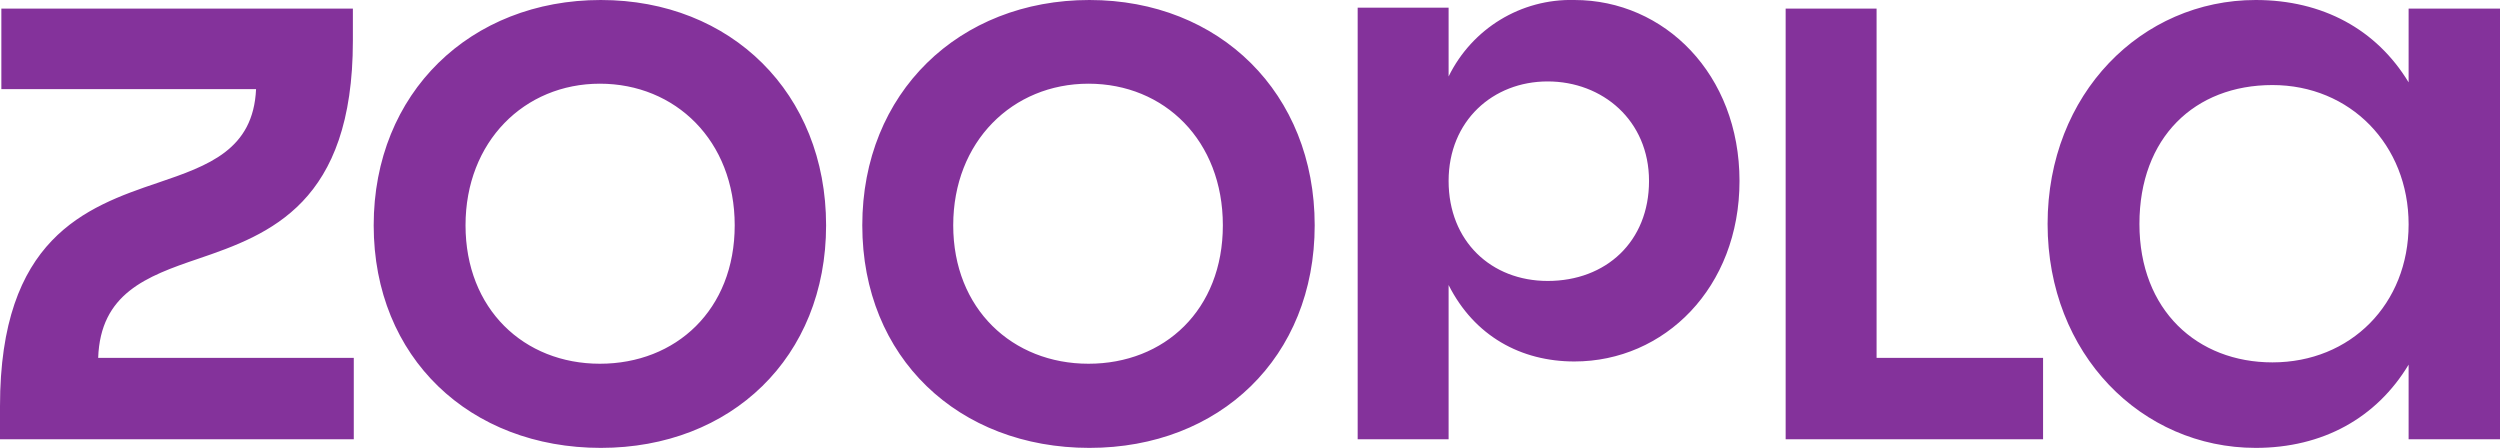
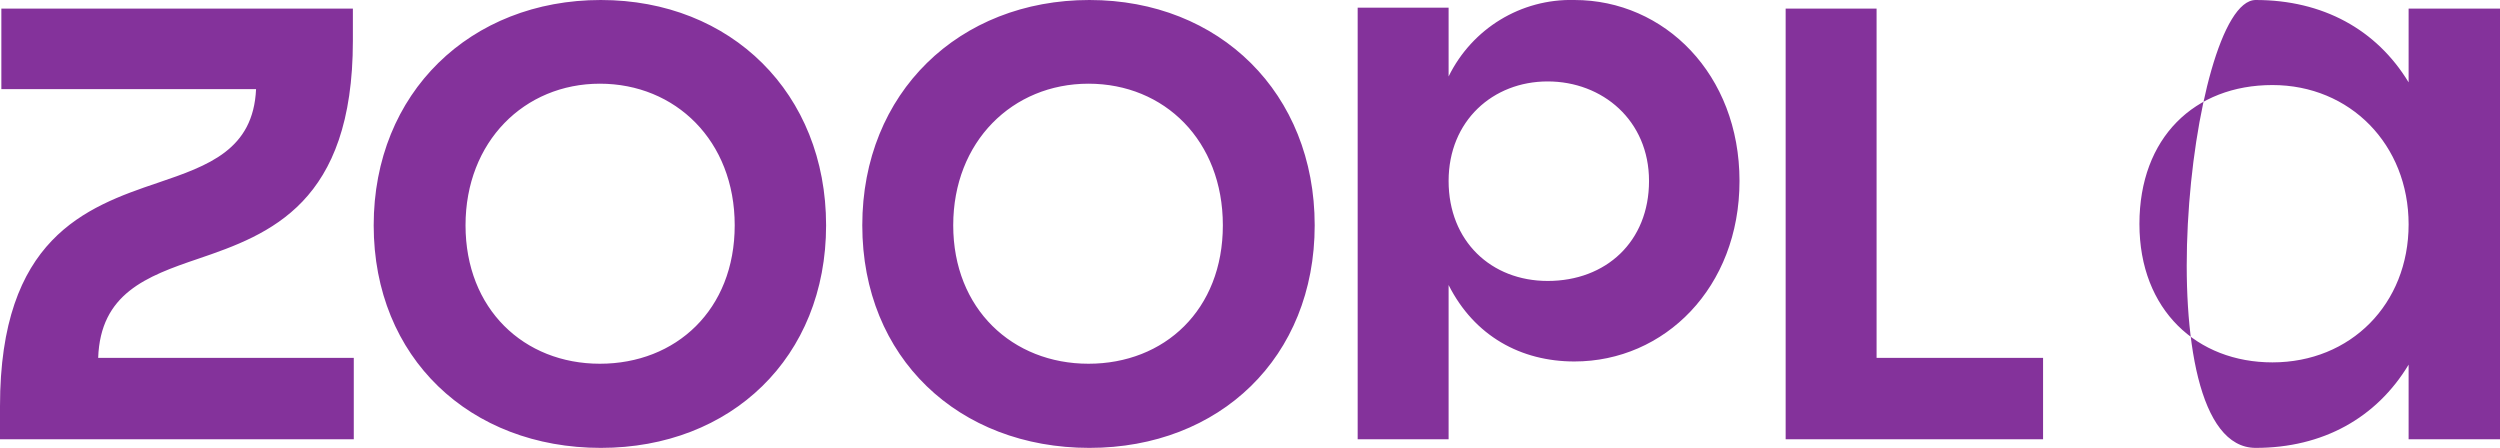
<svg xmlns="http://www.w3.org/2000/svg" version="1.1" id="Layer_1" x="0px" y="0px" viewBox="0 0 552.6 99.1" style="enable-background:new 0 0 552.6 99.1;" xml:space="preserve">
  <style type="text/css">
	.st0{fill:#84329B;}
</style>
-   <path class="st0" d="M502.3,80.1c-16.6,0-29.4-11.5-29.4-30.6s12.2-30.7,29.4-30.7s30.1,13.2,30.1,30.8S519.6,80.1,502.3,80.1   M394.7,97.1h56.9v-18h-36.8V1.9h-20.1V97.1z M342.1,62.1c-12.5,0-21.9-8.8-21.9-22.1s9.8-22,21.9-22s22.4,8.6,22.4,22  S355,62.1,342.1,62.1 M300.1,97.1h20.1V63c5.7,11.3,16,16.9,27.8,16.9c19.9,0,36.5-16.3,36.5-39.9S367.9,0,348,0  c-11.8-0.3-22.6,6.3-27.8,16.9V1.7h-20.1V97.1z M240.6,80.4c-16.8,0-29.9-12.1-29.9-30.6s13.1-31.3,29.9-31.3  c16.8,0,29.7,12.6,29.7,31.3S257.4,80.4,240.6,80.4 M240.8,99c28.8,0,49.8-20,49.8-49.2S269.6,0,240.8,0s-50.2,20.5-50.2,49.8  S211.9,99,240.8,99 M132.6,80.4c-16.8,0-29.7-12.1-29.7-30.6s13-31.3,29.7-31.3s29.8,12.6,29.8,31.3S149.4,80.4,132.6,80.4   M132.8,99c28.8,0,49.8-20,49.8-49.2S161.6,0,132.8,0S82.6,20.5,82.6,49.8S103.9,99,132.8,99 M0,97.1h78.2v-18H21.7  c0.5-14.2,10.6-18,22.1-21.9C59.7,51.8,78,44.9,78,9V1.9H0.3v17.8h56.3C56,33.1,46.1,36.6,34.9,40.4C18.9,45.8,0,52.7,0,89.8V97.1z   M498.6,99c14.8,0,26.7-6.6,33.8-18.4v16.5h20.2V1.9h-20.2v16.3C525.3,6.5,513.4,0,498.6,0c-25.2,0-46,20.7-46,49.5  S473.4,99,498.6,99" />
+   <path class="st0" d="M502.3,80.1c-16.6,0-29.4-11.5-29.4-30.6s12.2-30.7,29.4-30.7s30.1,13.2,30.1,30.8S519.6,80.1,502.3,80.1   M394.7,97.1h56.9v-18h-36.8V1.9h-20.1V97.1z M342.1,62.1c-12.5,0-21.9-8.8-21.9-22.1s9.8-22,21.9-22s22.4,8.6,22.4,22  S355,62.1,342.1,62.1 M300.1,97.1h20.1V63c5.7,11.3,16,16.9,27.8,16.9c19.9,0,36.5-16.3,36.5-39.9S367.9,0,348,0  c-11.8-0.3-22.6,6.3-27.8,16.9V1.7h-20.1V97.1z M240.6,80.4c-16.8,0-29.9-12.1-29.9-30.6s13.1-31.3,29.9-31.3  c16.8,0,29.7,12.6,29.7,31.3S257.4,80.4,240.6,80.4 M240.8,99c28.8,0,49.8-20,49.8-49.2S269.6,0,240.8,0s-50.2,20.5-50.2,49.8  S211.9,99,240.8,99 M132.6,80.4c-16.8,0-29.7-12.1-29.7-30.6s13-31.3,29.7-31.3s29.8,12.6,29.8,31.3S149.4,80.4,132.6,80.4   M132.8,99c28.8,0,49.8-20,49.8-49.2S161.6,0,132.8,0S82.6,20.5,82.6,49.8S103.9,99,132.8,99 M0,97.1h78.2v-18H21.7  c0.5-14.2,10.6-18,22.1-21.9C59.7,51.8,78,44.9,78,9V1.9H0.3v17.8h56.3C56,33.1,46.1,36.6,34.9,40.4C18.9,45.8,0,52.7,0,89.8V97.1z   M498.6,99c14.8,0,26.7-6.6,33.8-18.4v16.5h20.2V1.9h-20.2v16.3C525.3,6.5,513.4,0,498.6,0S473.4,99,498.6,99" />
</svg>